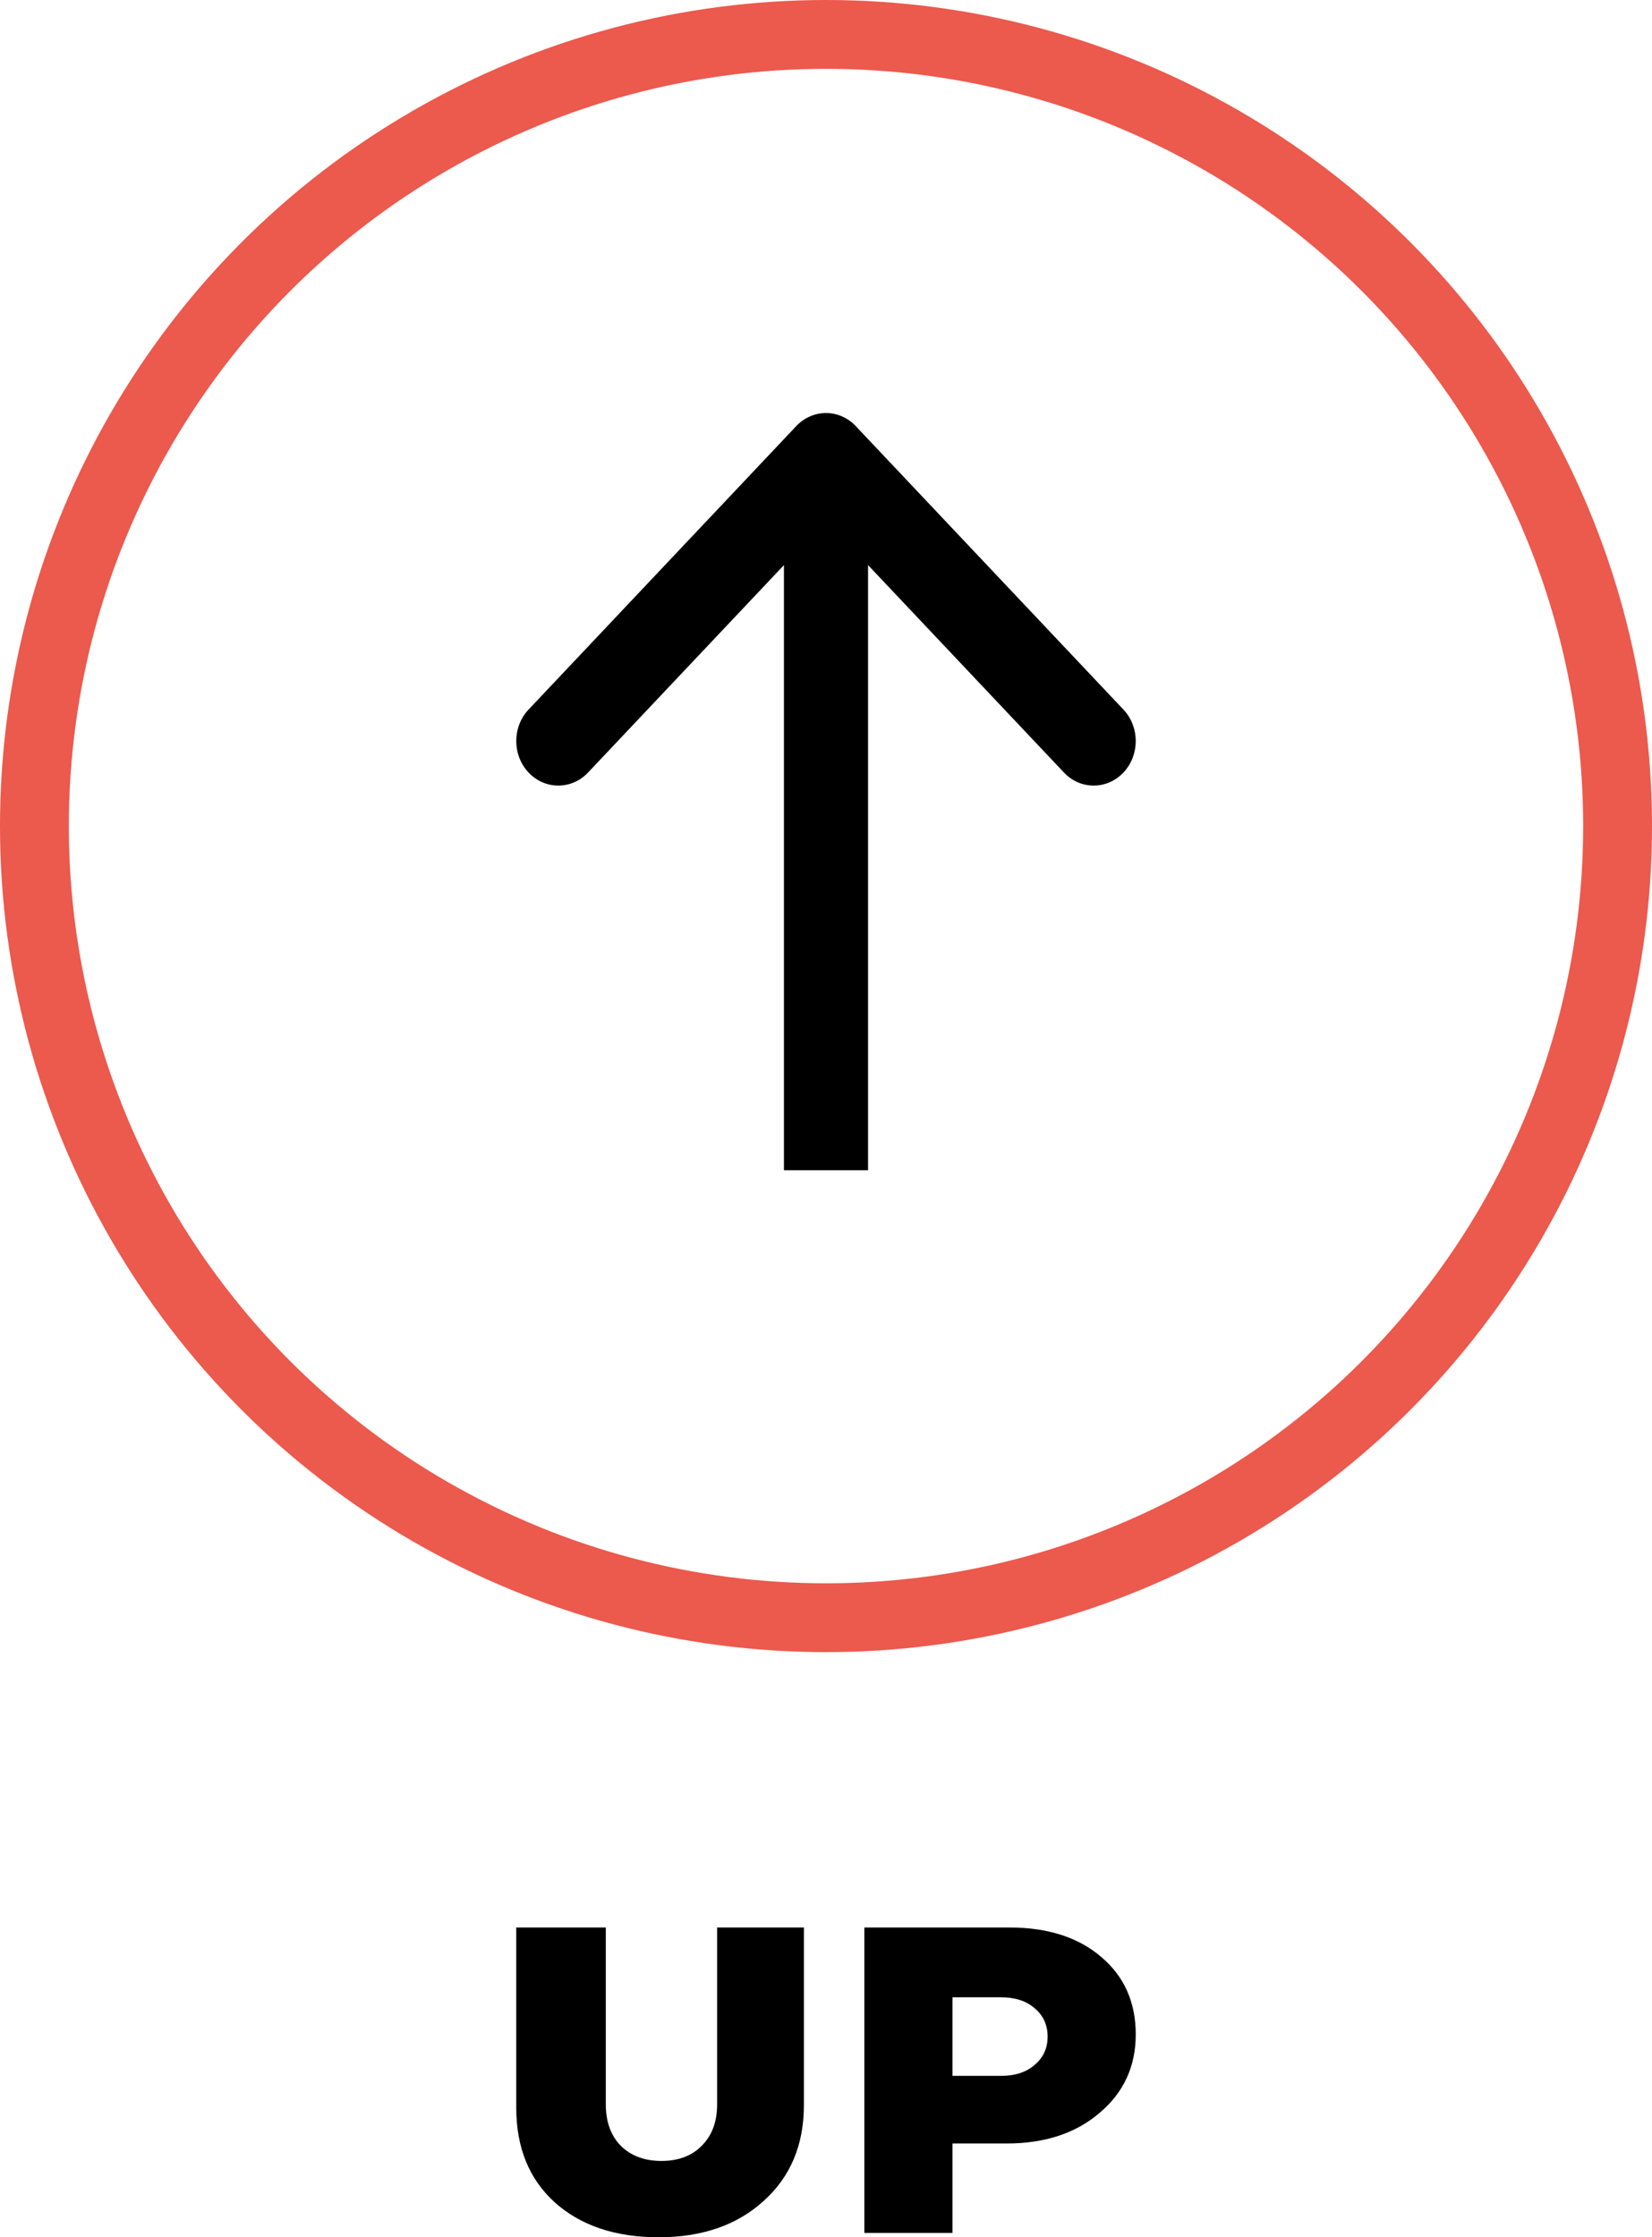
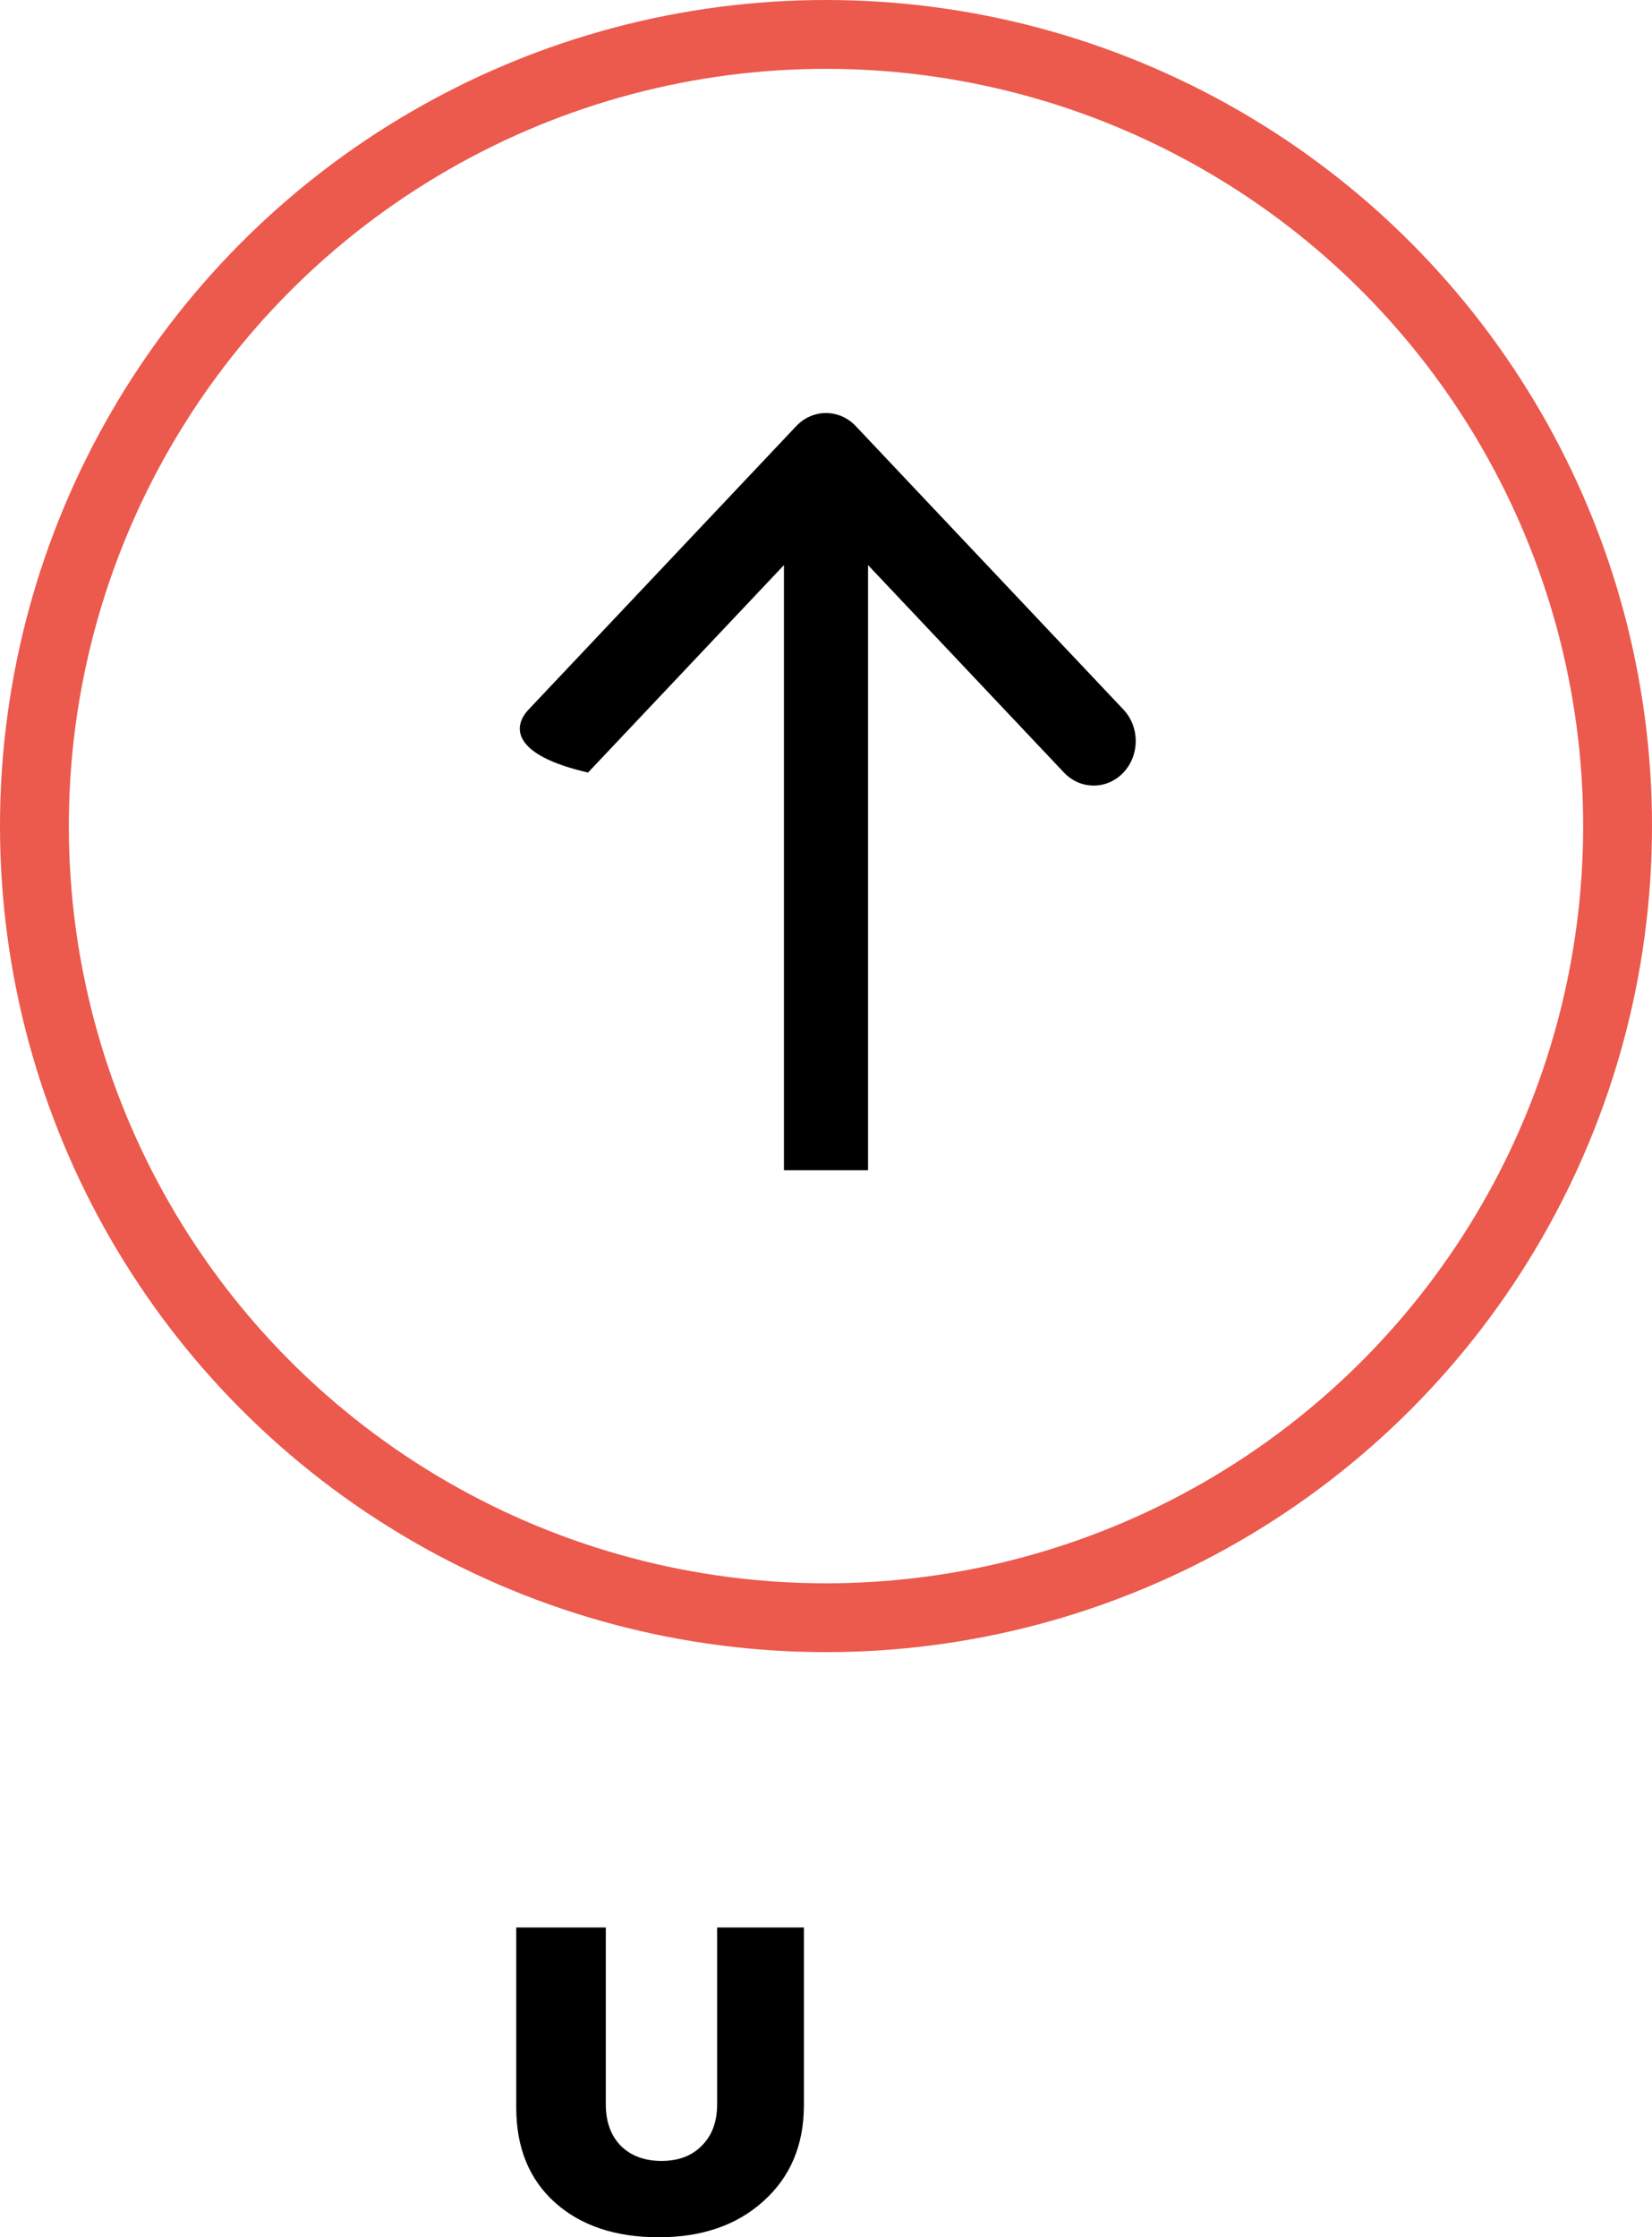
<svg xmlns="http://www.w3.org/2000/svg" width="48" height="65" viewBox="0 0 48 65" fill="none">
  <path d="M20.837 56H23.358V61.159C23.358 62.317 22.967 63.246 22.185 63.948C21.412 64.649 20.397 65 19.139 65C17.88 65 16.874 64.662 16.119 63.986C15.373 63.31 15 62.393 15 61.235V56H17.602V61.134C17.602 61.641 17.746 62.042 18.033 62.338C18.33 62.634 18.725 62.782 19.22 62.782C19.714 62.782 20.105 62.634 20.392 62.338C20.689 62.042 20.837 61.641 20.837 61.134V56Z" fill="black" />
-   <path d="M25.114 64.873V56H29.333C30.439 56 31.324 56.283 31.989 56.849C32.663 57.416 33 58.168 33 59.106C33 60.035 32.65 60.796 31.948 61.387C31.256 61.979 30.358 62.275 29.252 62.275H27.675V64.873H25.114ZM27.675 58.028V60.31H29.091C29.495 60.31 29.819 60.204 30.061 59.993C30.313 59.782 30.439 59.507 30.439 59.169C30.439 58.831 30.313 58.556 30.061 58.345C29.819 58.134 29.495 58.028 29.091 58.028H27.675Z" fill="black" />
  <circle cx="24" cy="24" r="23" stroke="#EC594D" stroke-width="2" />
-   <path fill-rule="evenodd" clip-rule="evenodd" d="M15.358 20.615L23.136 12.379C23.613 11.874 24.387 11.874 24.864 12.379L32.642 20.615C33.119 21.12 33.119 21.939 32.642 22.445C32.165 22.95 31.391 22.95 30.914 22.445L25.222 16.418L25.222 34L22.778 34L22.778 16.418L17.086 22.445C16.609 22.95 15.835 22.95 15.358 22.445C14.881 21.939 14.881 21.12 15.358 20.615Z" fill="black" />
+   <path fill-rule="evenodd" clip-rule="evenodd" d="M15.358 20.615L23.136 12.379C23.613 11.874 24.387 11.874 24.864 12.379L32.642 20.615C33.119 21.12 33.119 21.939 32.642 22.445C32.165 22.95 31.391 22.95 30.914 22.445L25.222 16.418L25.222 34L22.778 34L22.778 16.418L17.086 22.445C14.881 21.939 14.881 21.12 15.358 20.615Z" fill="black" />
</svg>